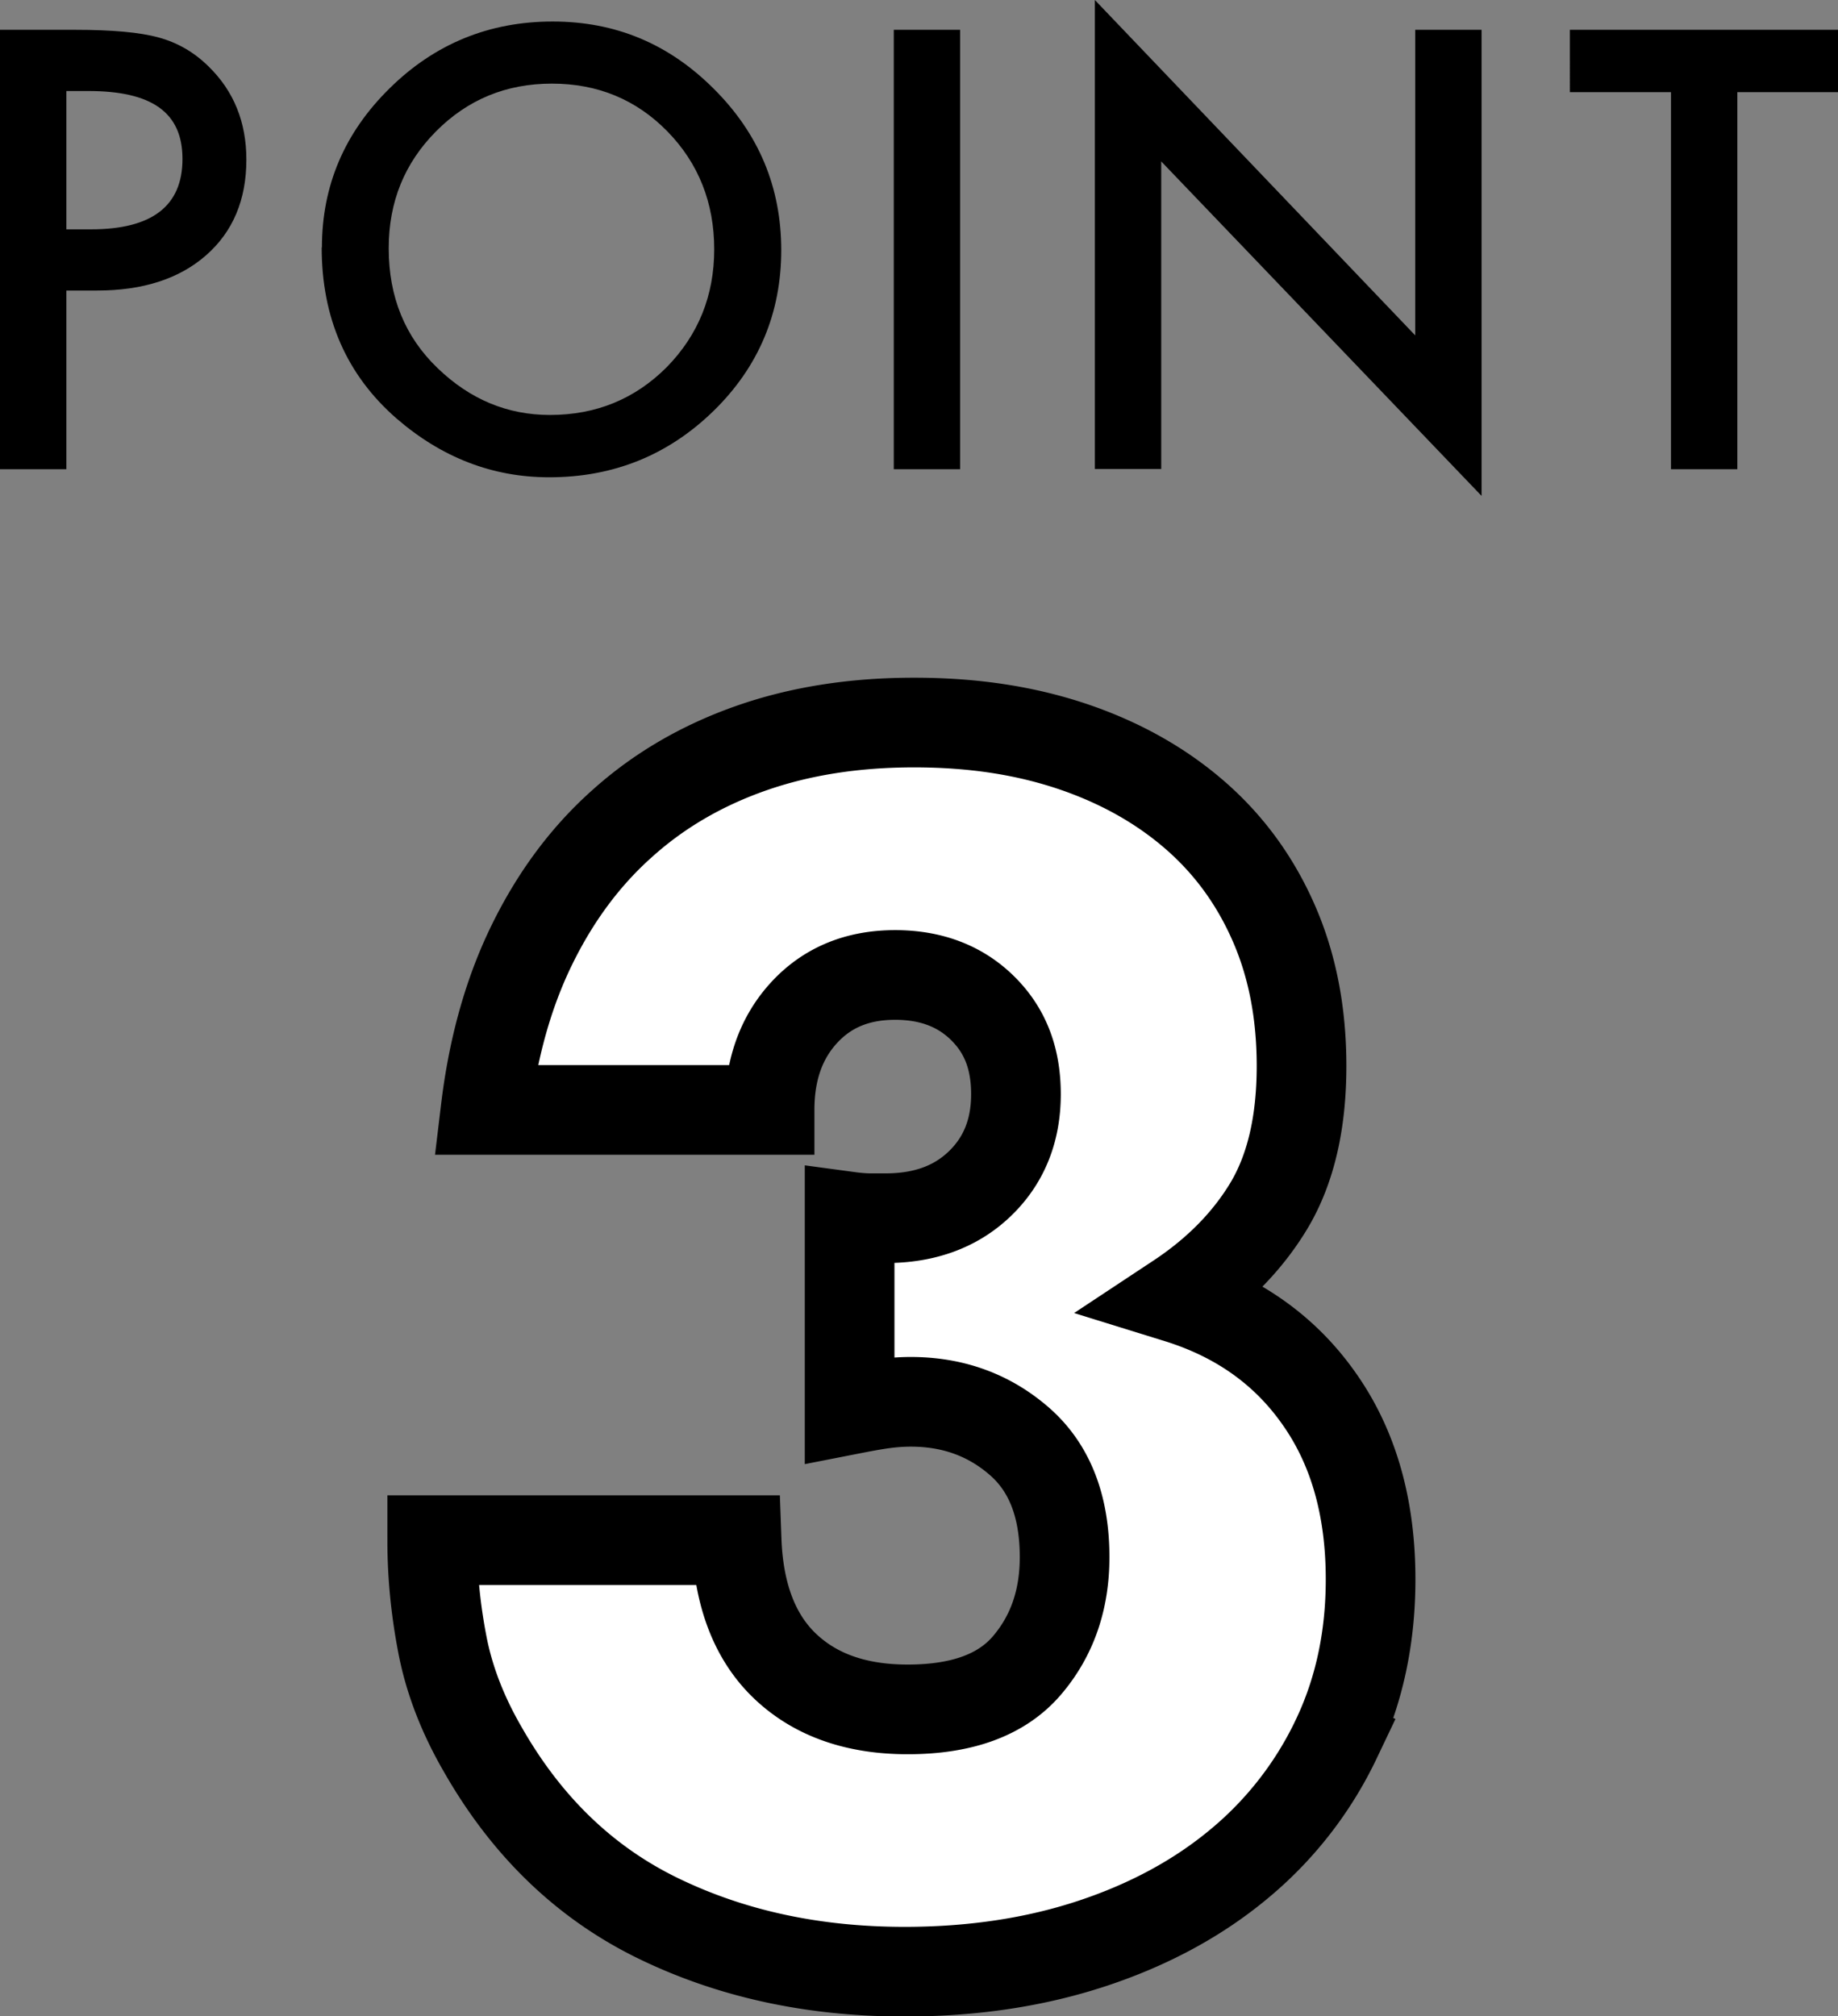
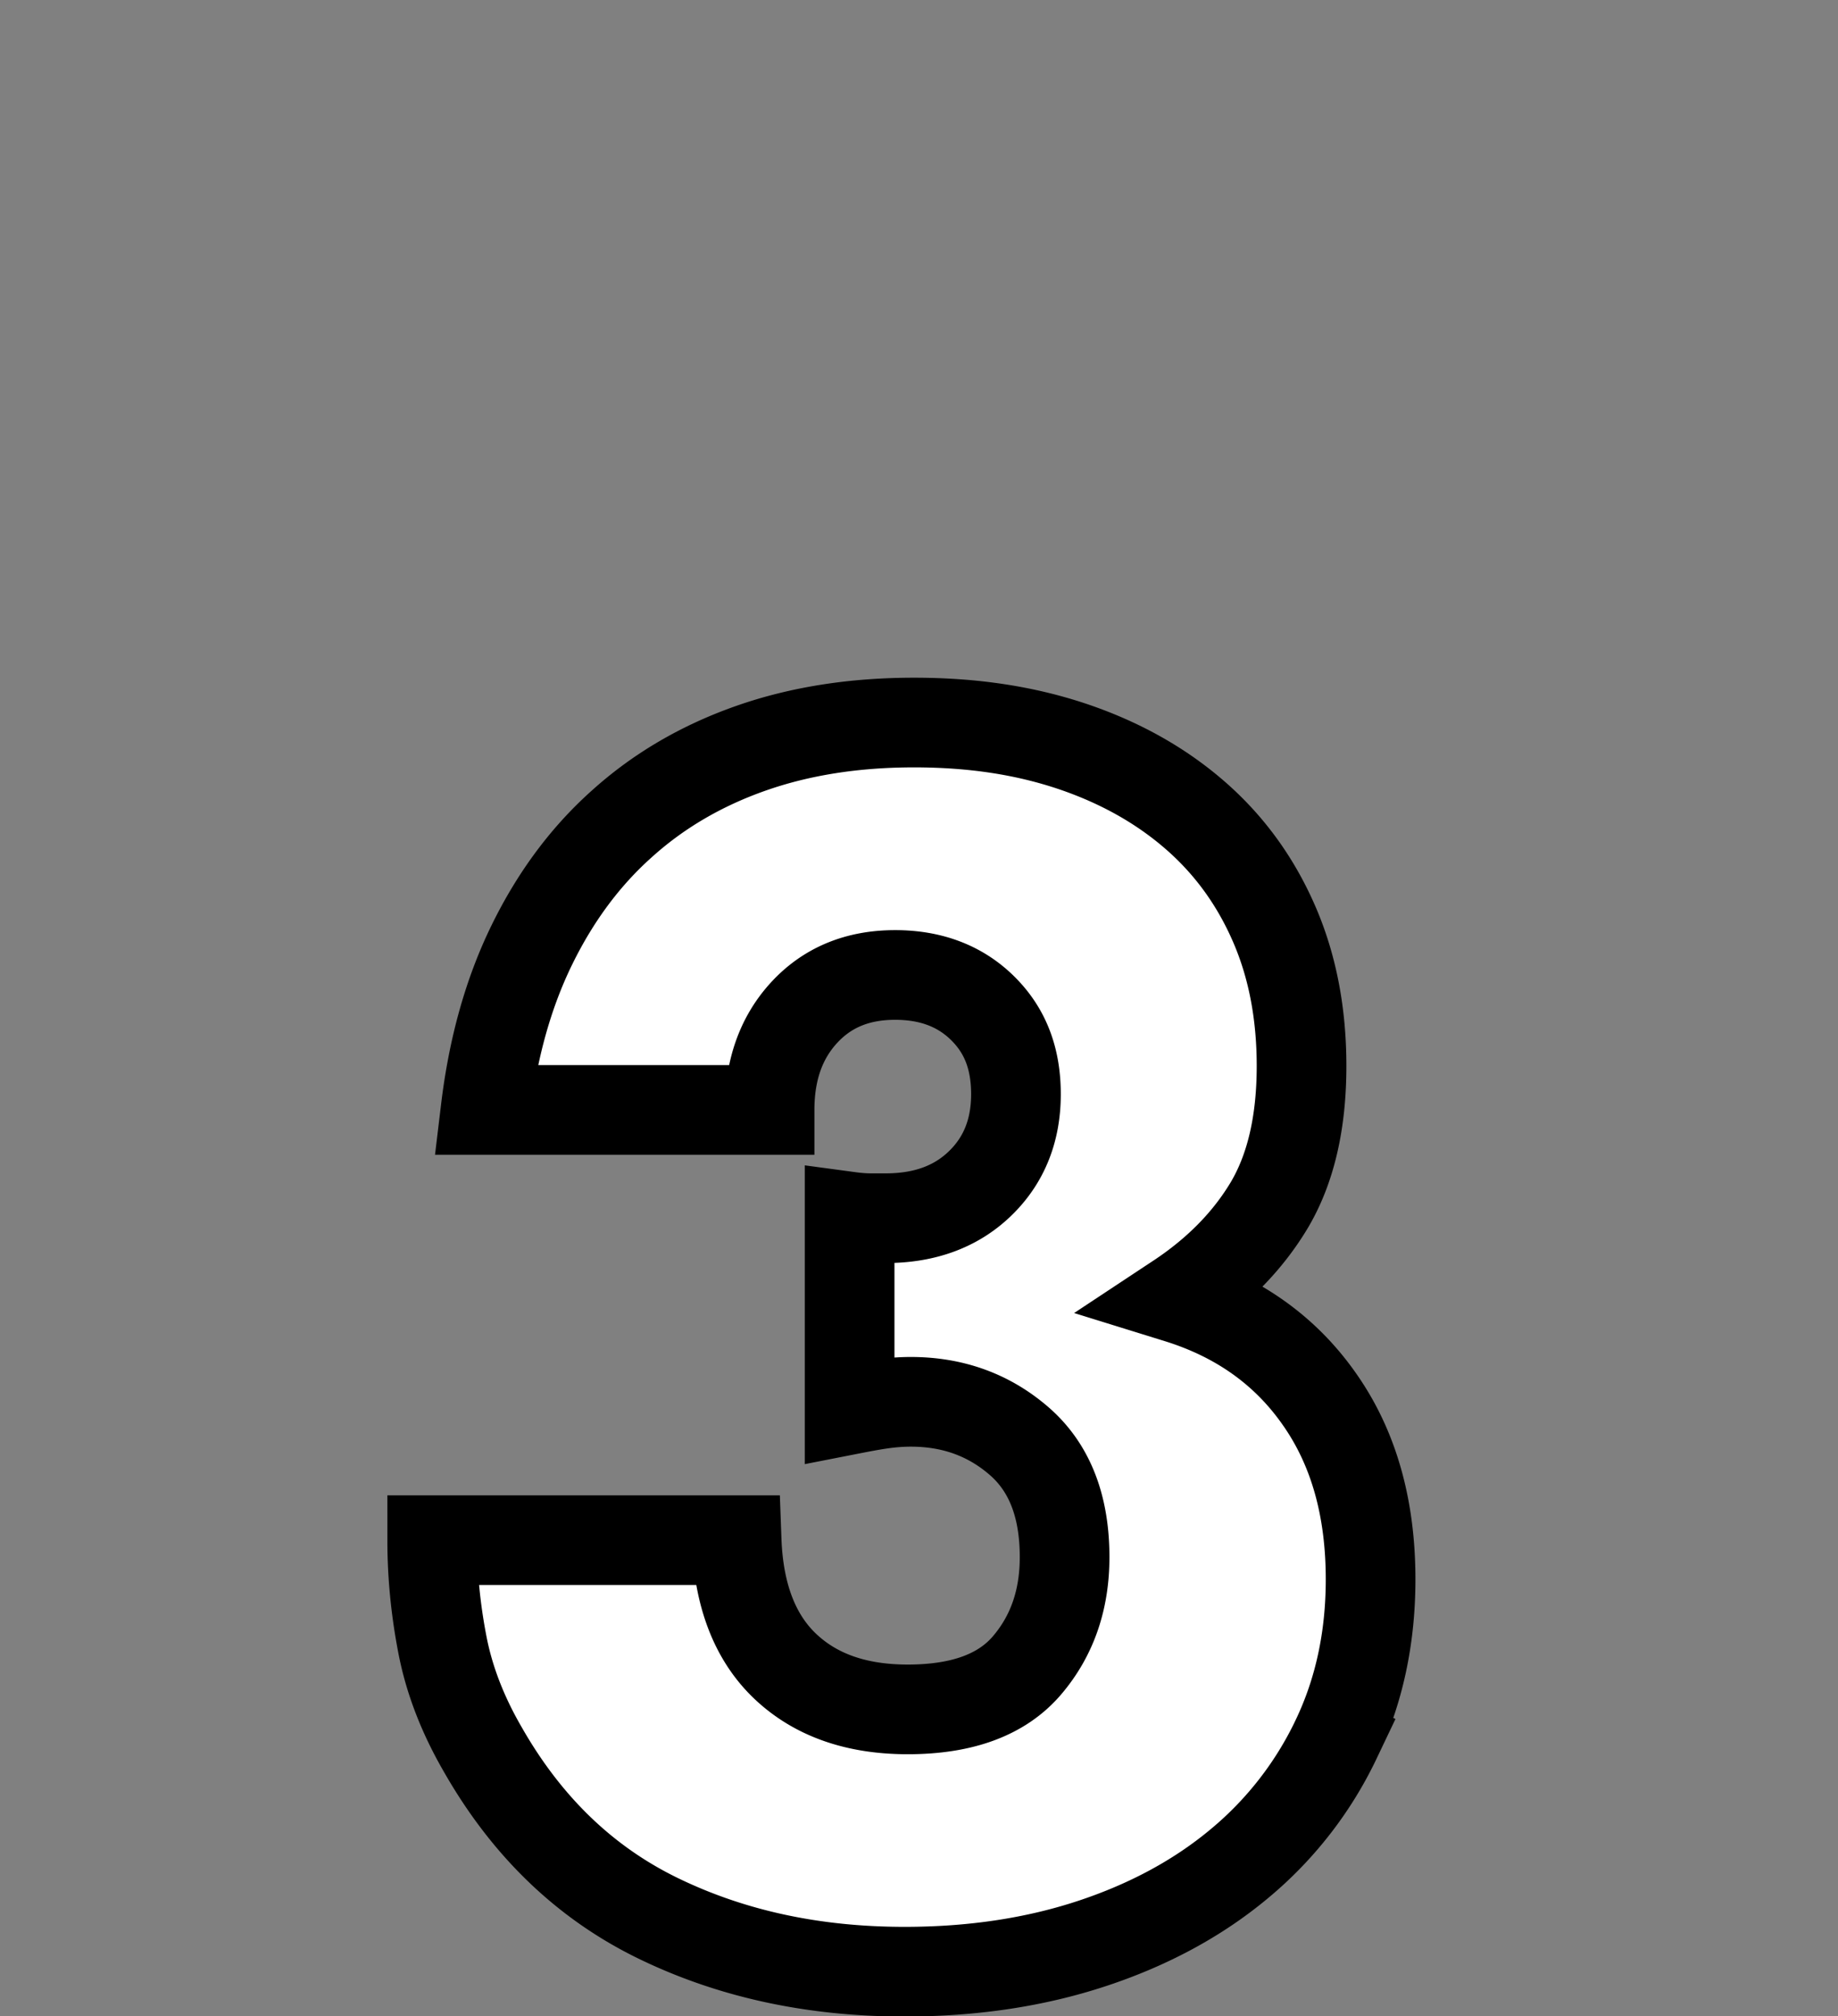
<svg xmlns="http://www.w3.org/2000/svg" id="_レイヤー_2" viewBox="0 0 81.99 89.94">
  <rect x="0" y="0" width="81.99" height="89.94" fill="#808080" stroke="none" />
  <defs>
    <style>.cls-1{stroke-width:0}.cls-2{fill:#fff;stroke:#000;stroke-width:4px}</style>
  </defs>
  <g id="Design">
    <path class="cls-2" d="M37.9 54.27c.37.05.69.07.94.07h.67c1.73 0 3.13-.51 4.2-1.54 1.07-1.03 1.61-2.36 1.61-3.99s-.5-2.87-1.5-3.85-2.3-1.47-3.89-1.47c-1.68 0-3.03.56-4.06 1.68-1.03 1.12-1.54 2.57-1.54 4.34H21.66c.33-2.75 1.01-5.2 2.06-7.35 1.05-2.15 2.39-3.96 4.03-5.42 1.63-1.47 3.55-2.59 5.74-3.36 2.19-.77 4.62-1.15 7.28-1.15s4.98.36 7.11 1.08c2.12.72 3.94 1.75 5.46 3.08s2.68 2.94 3.5 4.83c.82 1.89 1.22 4 1.22 6.33 0 2.52-.48 4.58-1.43 6.19-.96 1.61-2.32 3-4.09 4.17 2.71.84 4.82 2.35 6.33 4.52 1.52 2.17 2.27 4.84 2.27 8.02 0 2.61-.51 4.99-1.54 7.14a16.323 16.323 0 0 1-4.3 5.53c-1.84 1.54-4.04 2.73-6.58 3.57-2.54.84-5.33 1.26-8.37 1.26-4.06 0-7.72-.79-10.99-2.38-3.27-1.59-5.88-4.11-7.84-7.56-.89-1.54-1.48-3.08-1.78-4.62-.3-1.54-.46-3.1-.46-4.69h13.58c.09 2.47.82 4.35 2.17 5.63 1.35 1.28 3.17 1.92 5.46 1.92 2.43 0 4.2-.65 5.32-1.96s1.68-2.92 1.68-4.83c0-2.29-.68-4.01-2.03-5.18-1.35-1.17-2.96-1.75-4.83-1.75-.47 0-.91.04-1.33.1s-.89.15-1.4.25v-8.61z" />
-     <path class="cls-1" d="M2.96 12.97v7.96H0V1.33h3.35c1.64 0 2.88.11 3.72.34.85.23 1.59.66 2.23 1.29 1.13 1.1 1.69 2.49 1.69 4.16 0 1.79-.6 3.22-1.8 4.27-1.2 1.05-2.82 1.57-4.86 1.57H2.96zm0-2.74h1.1c2.72 0 4.08-1.04 4.08-3.14s-1.4-3.03-4.2-3.03h-.98v6.17zm11.4.81c0-2.76 1.01-5.13 3.03-7.11C19.4 1.95 21.83.96 24.65.96s5.19 1 7.19 3c2.01 2 3.01 4.4 3.01 7.2s-1.01 5.21-3.02 7.17c-2.02 1.97-4.46 2.96-7.33 2.96-2.53 0-4.8-.88-6.82-2.63-2.22-1.94-3.33-4.48-3.33-7.62zm2.98.04c0 2.17.73 3.95 2.18 5.34 1.45 1.4 3.12 2.09 5.01 2.09 2.06 0 3.79-.71 5.21-2.13 1.41-1.44 2.12-3.19 2.12-5.26s-.7-3.84-2.09-5.26-3.11-2.13-5.15-2.13-3.76.71-5.17 2.13c-1.4 1.41-2.11 3.14-2.11 5.21zm25.49-9.75v19.6h-2.96V1.33h2.96zm6.01 19.6V0l14.29 14.96V1.33h2.96v20.79L51.8 7.2v13.72h-2.96zM77.5 4.11v16.82h-2.96V4.11h-4.51V1.33h11.96v2.78H77.5z" />
  </g>
</svg>